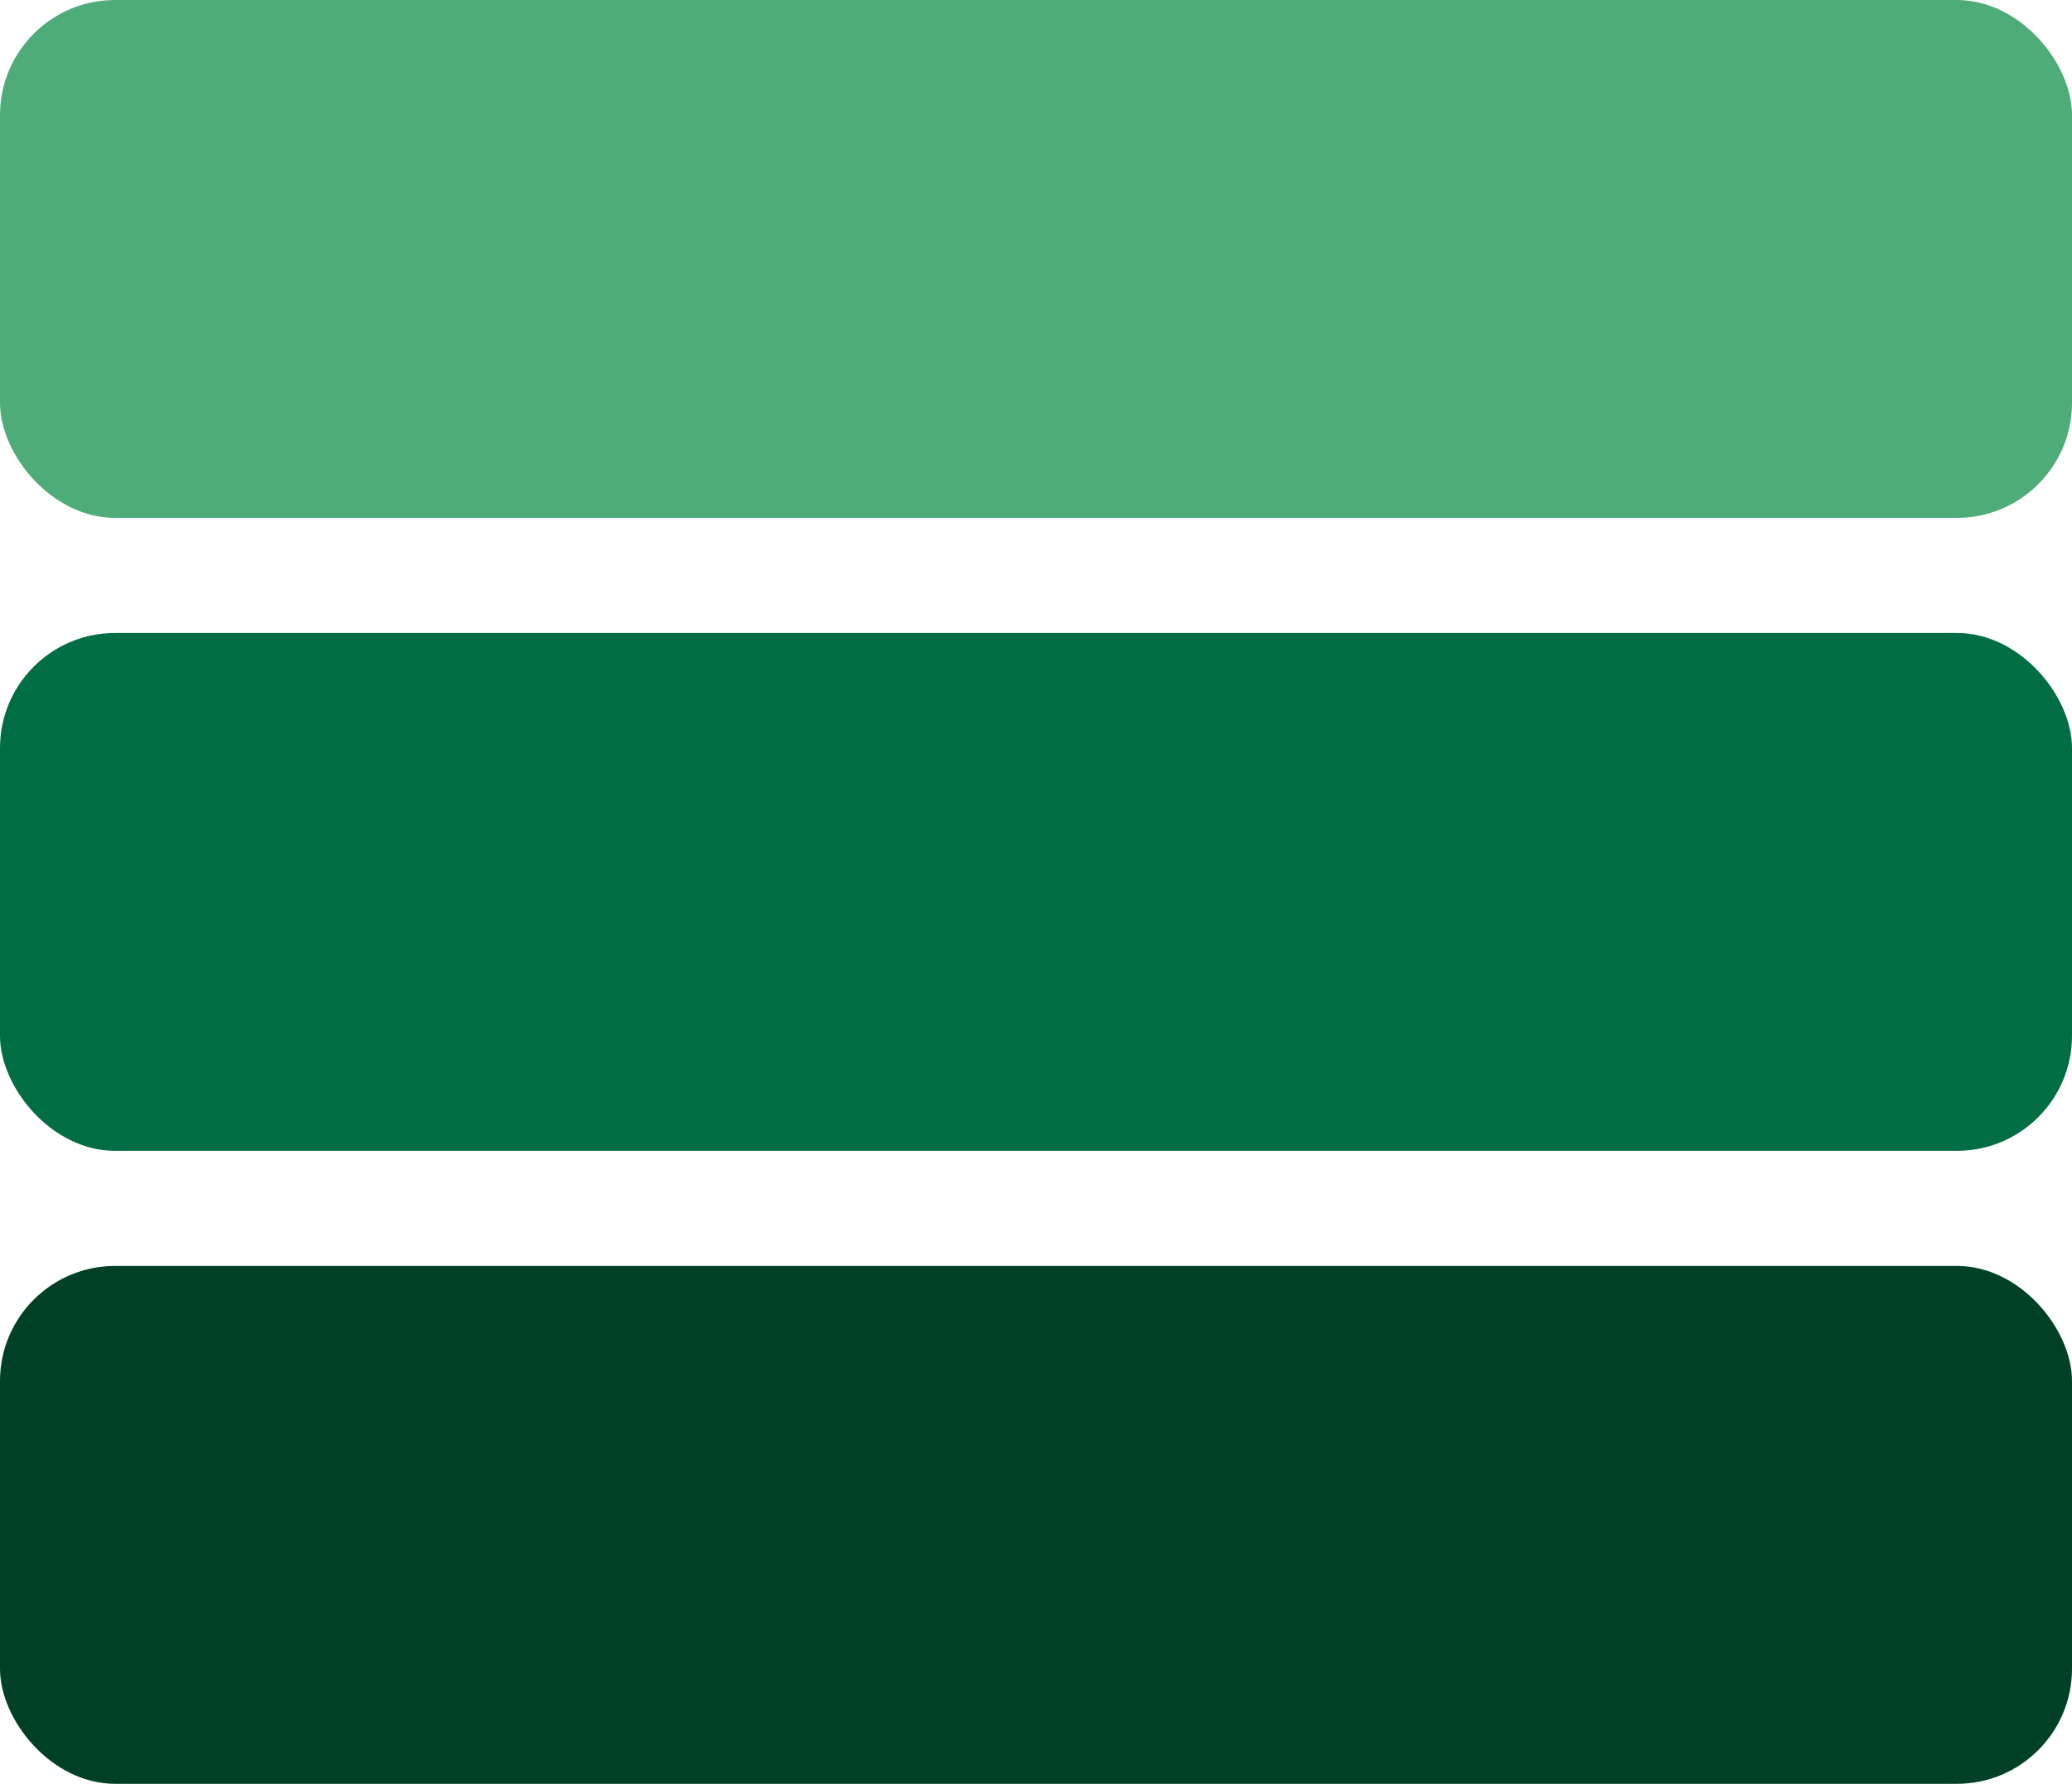
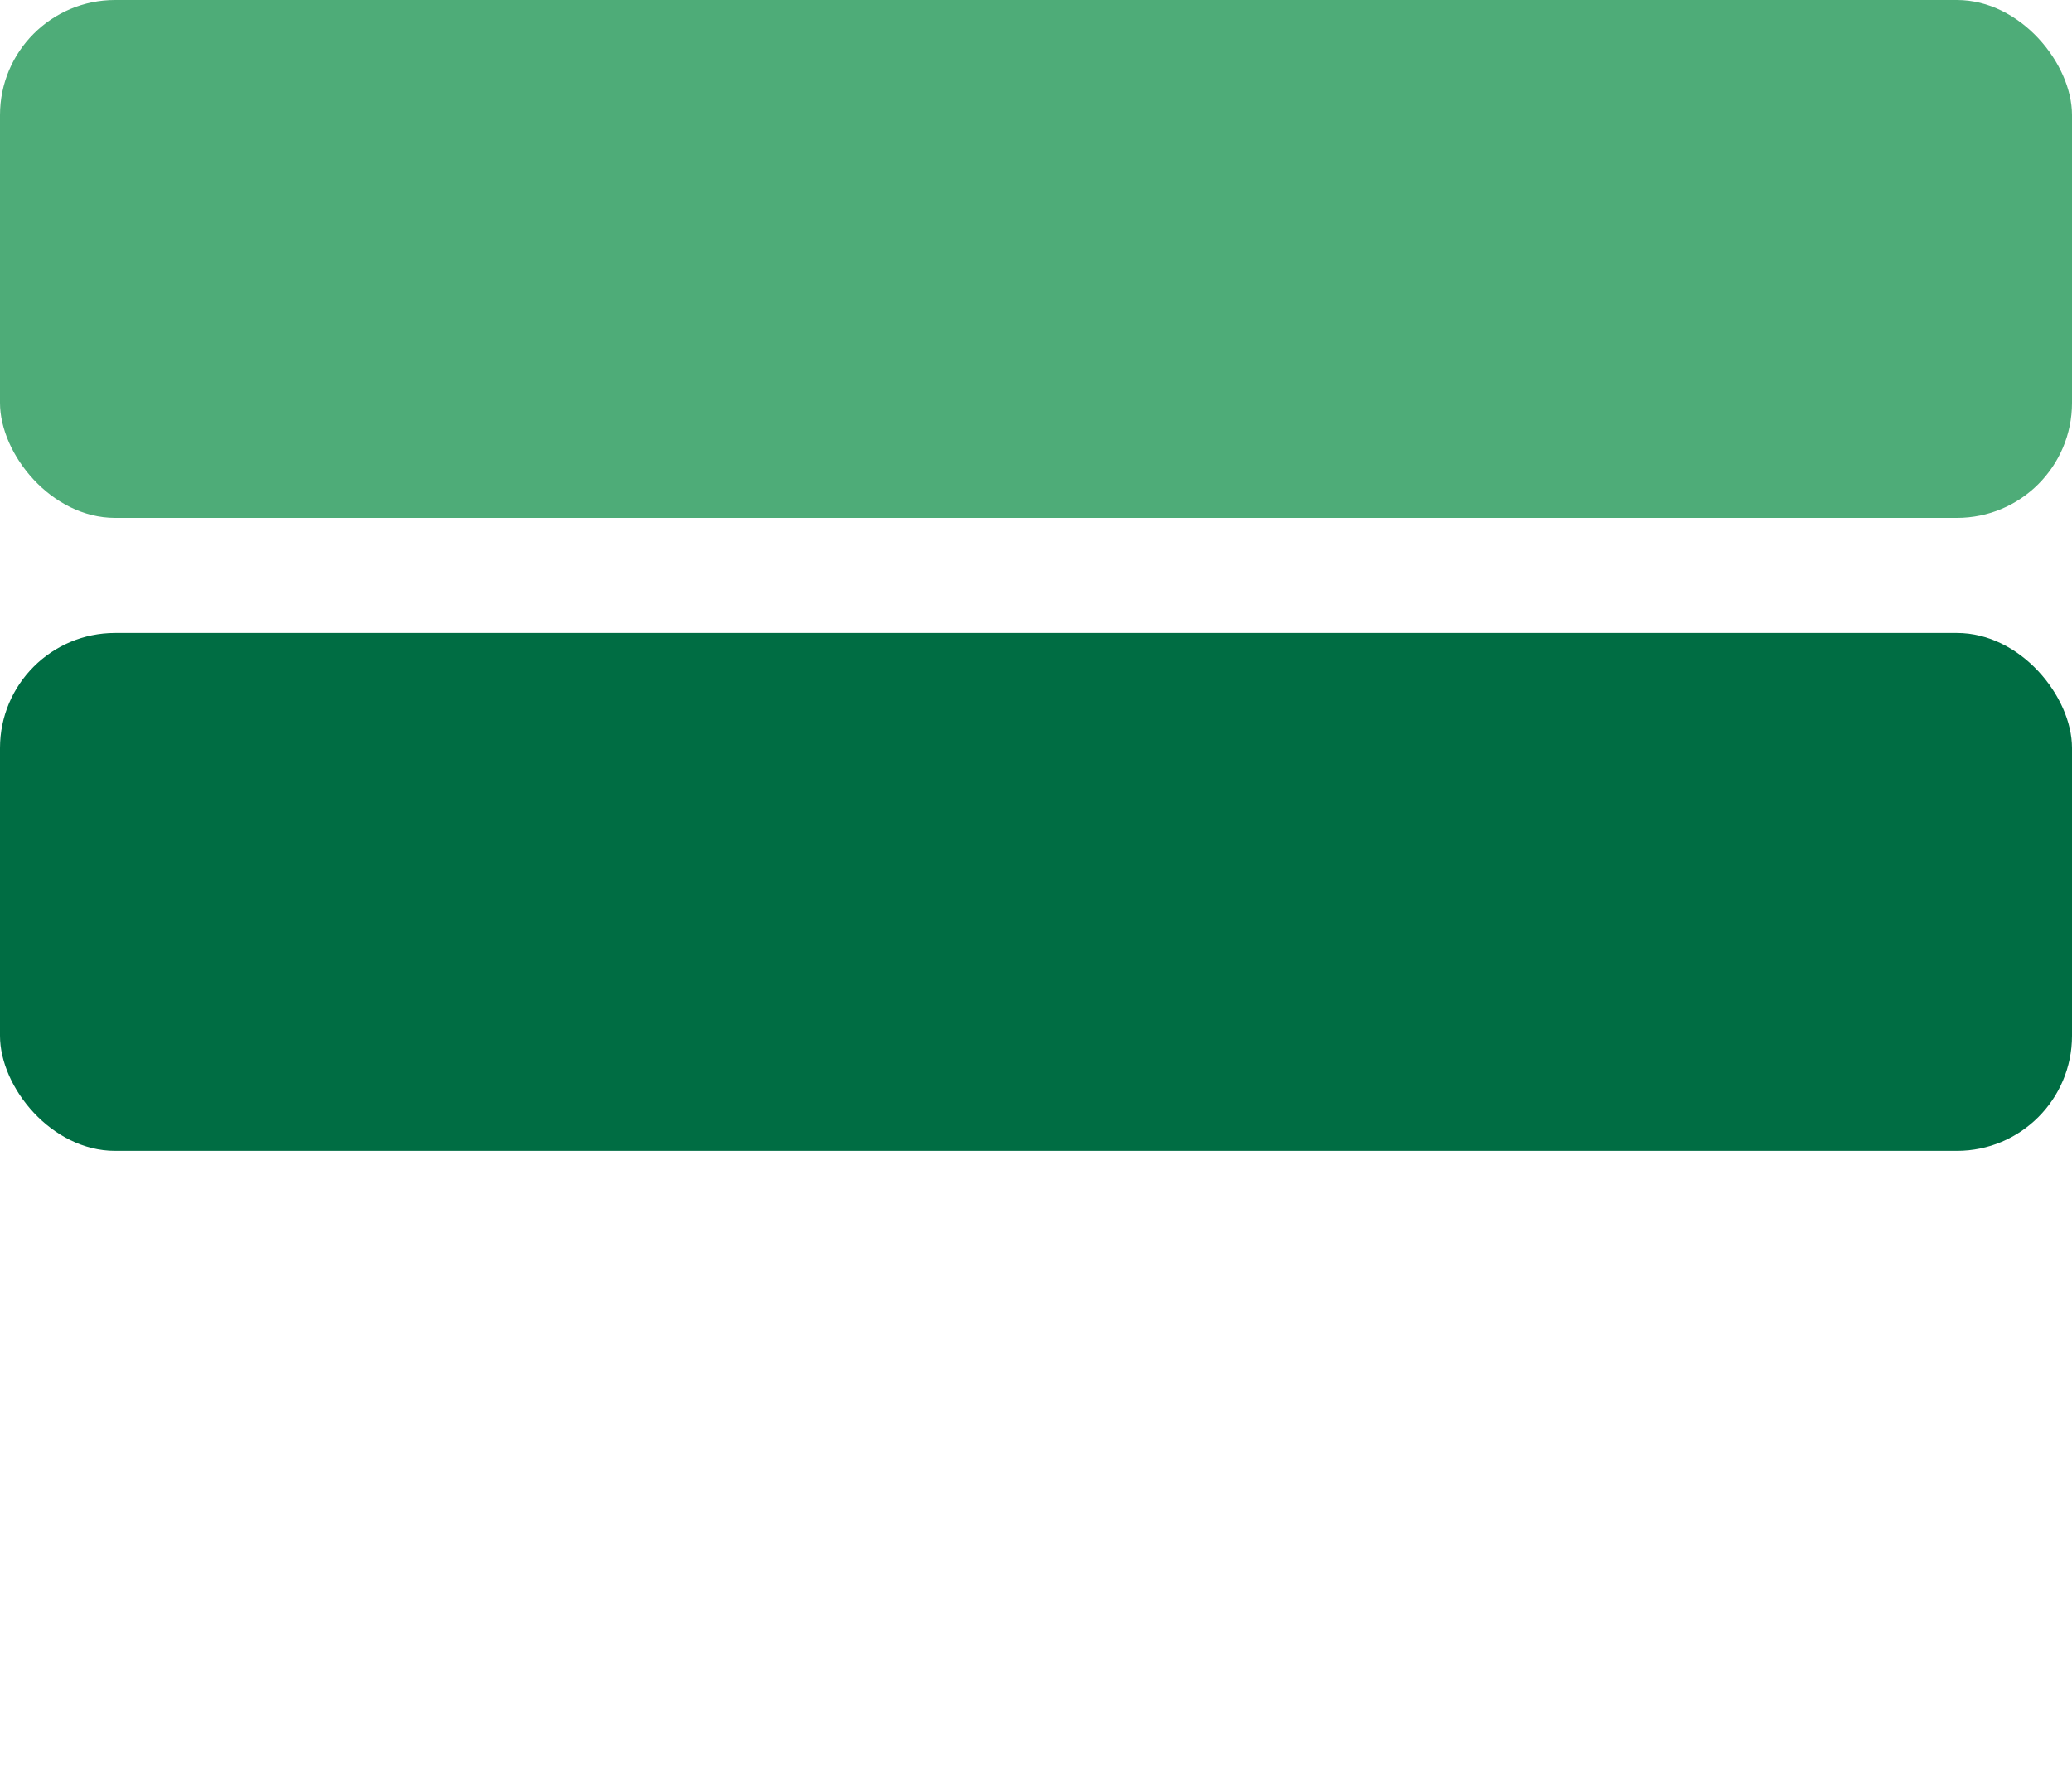
<svg xmlns="http://www.w3.org/2000/svg" width="36" height="31" viewBox="0 0 36 31" fill="none">
  <rect width="36" height="9" rx="2" fill="#4EAC78" />
  <rect y="11" width="36" height="9" rx="2" fill="#006D43" />
-   <rect y="22" width="36" height="9" rx="2" fill="#004126" />
</svg>